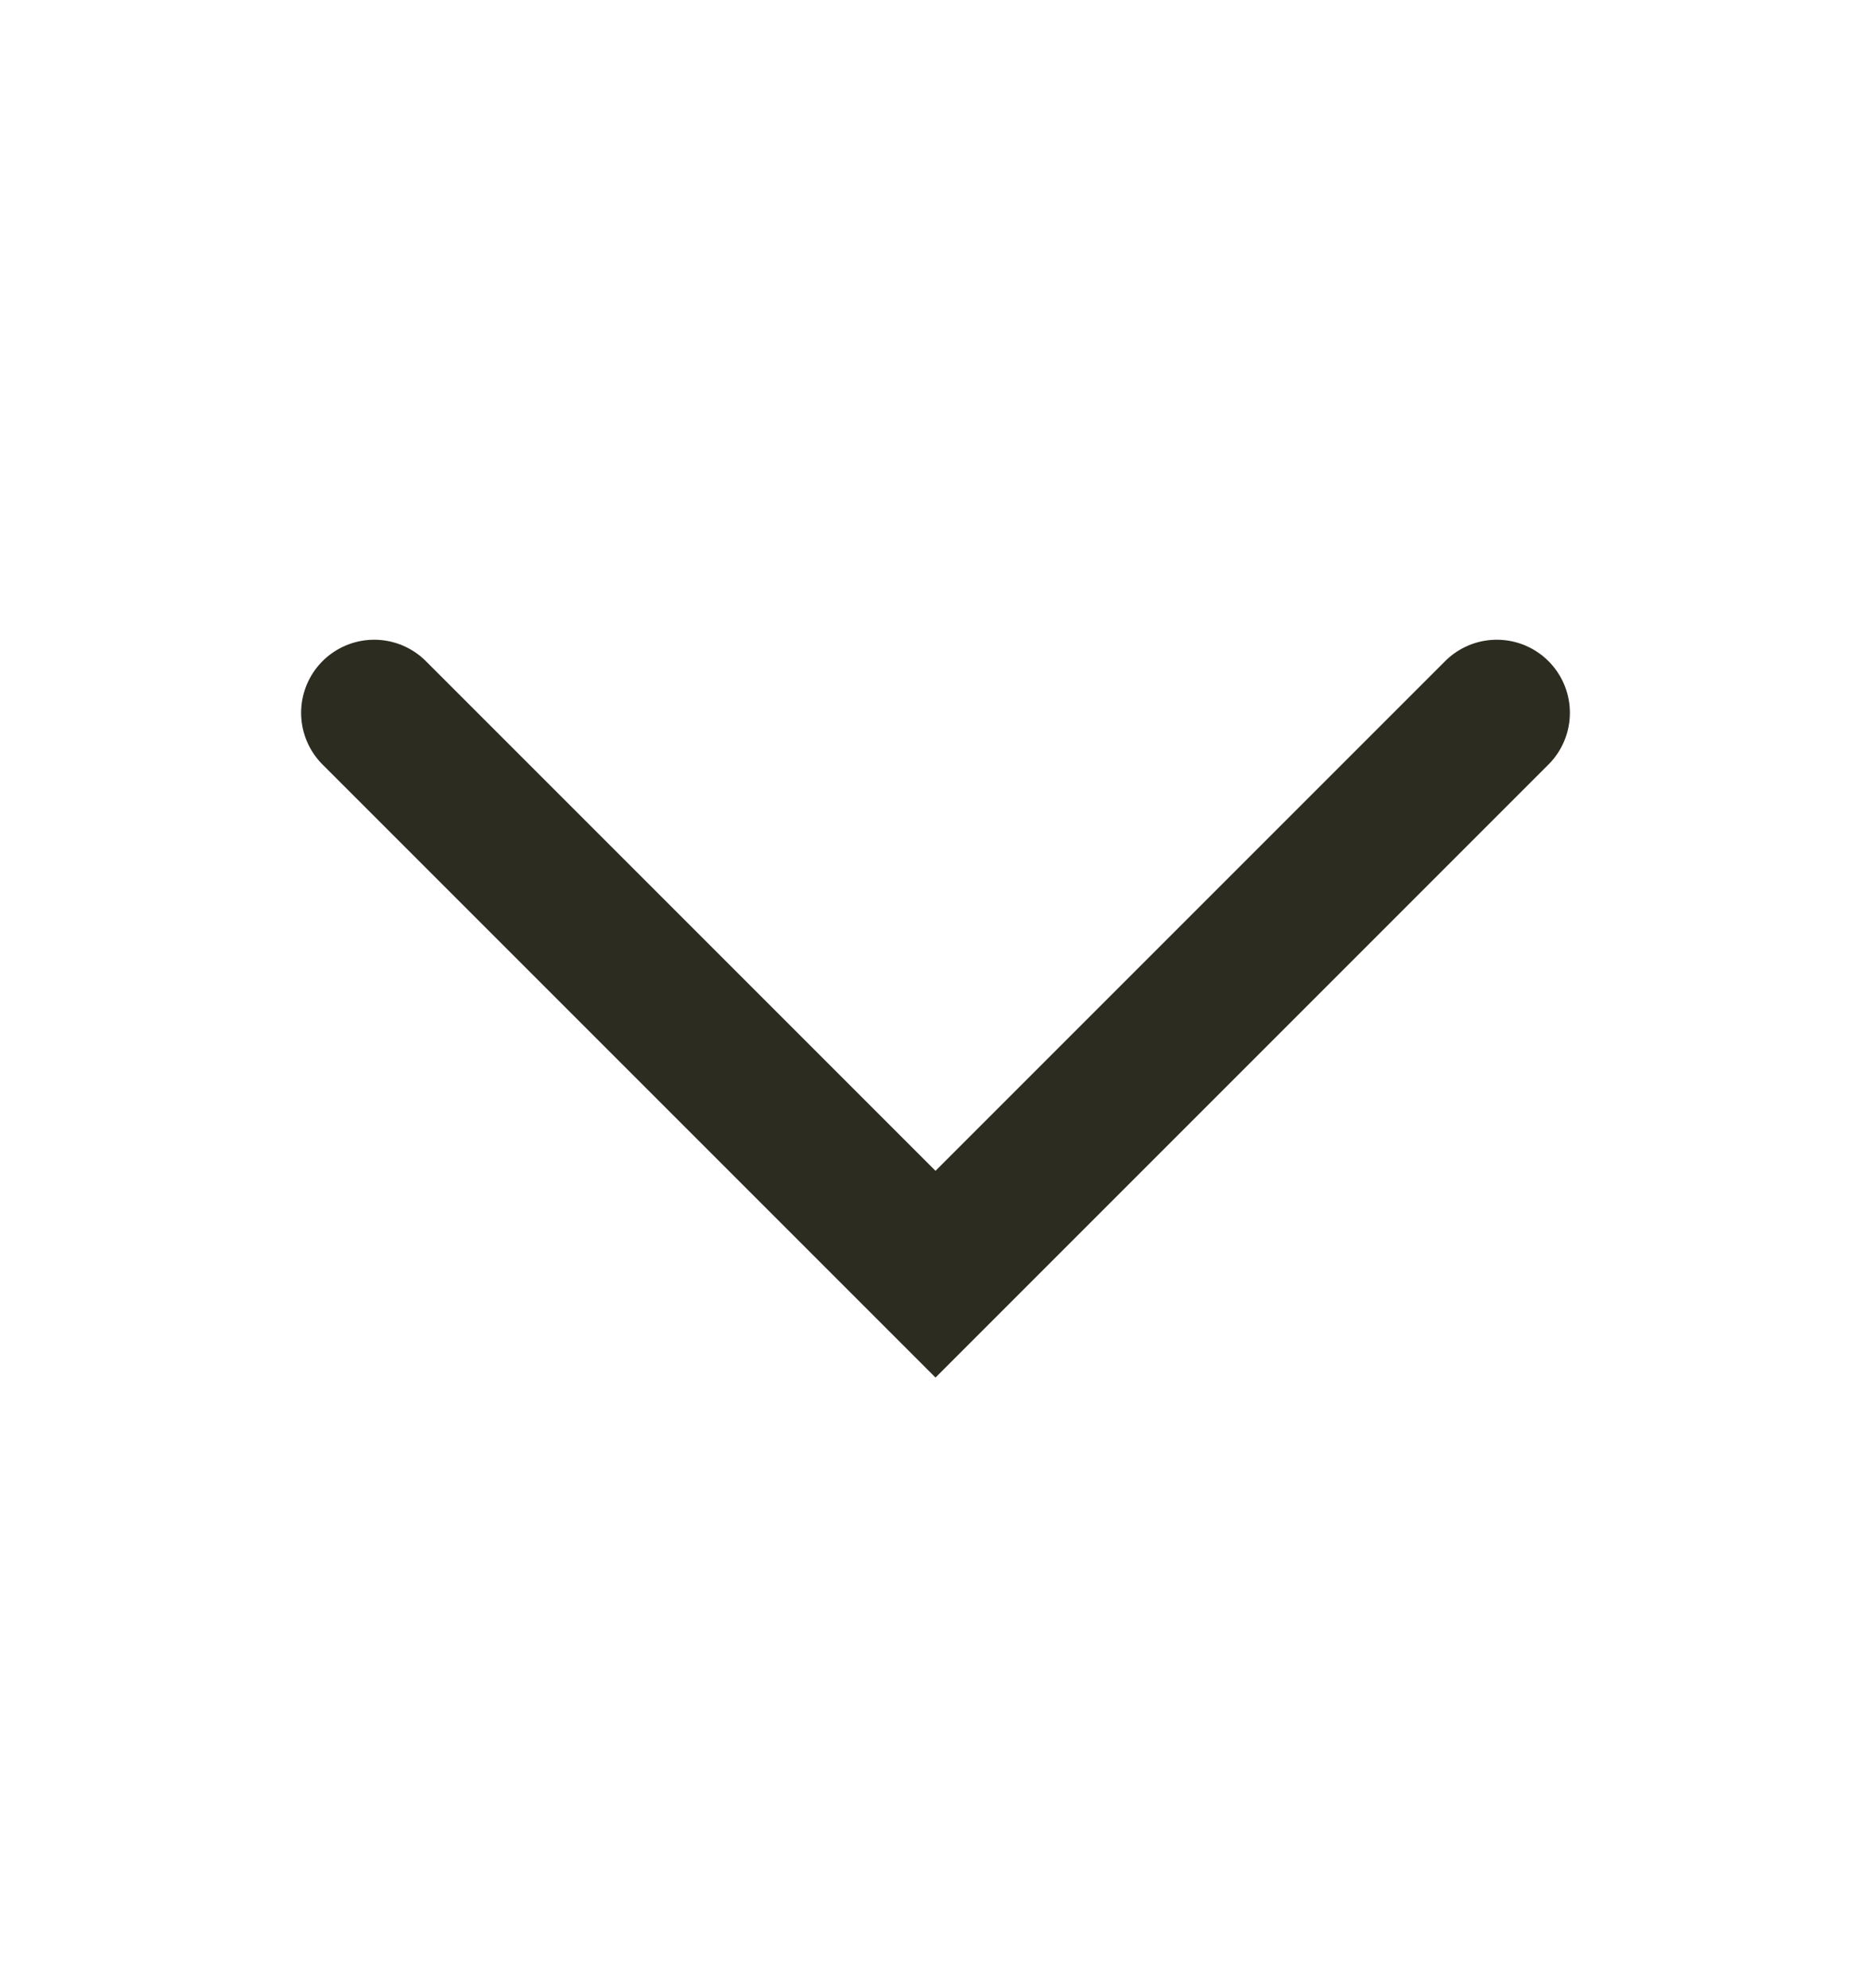
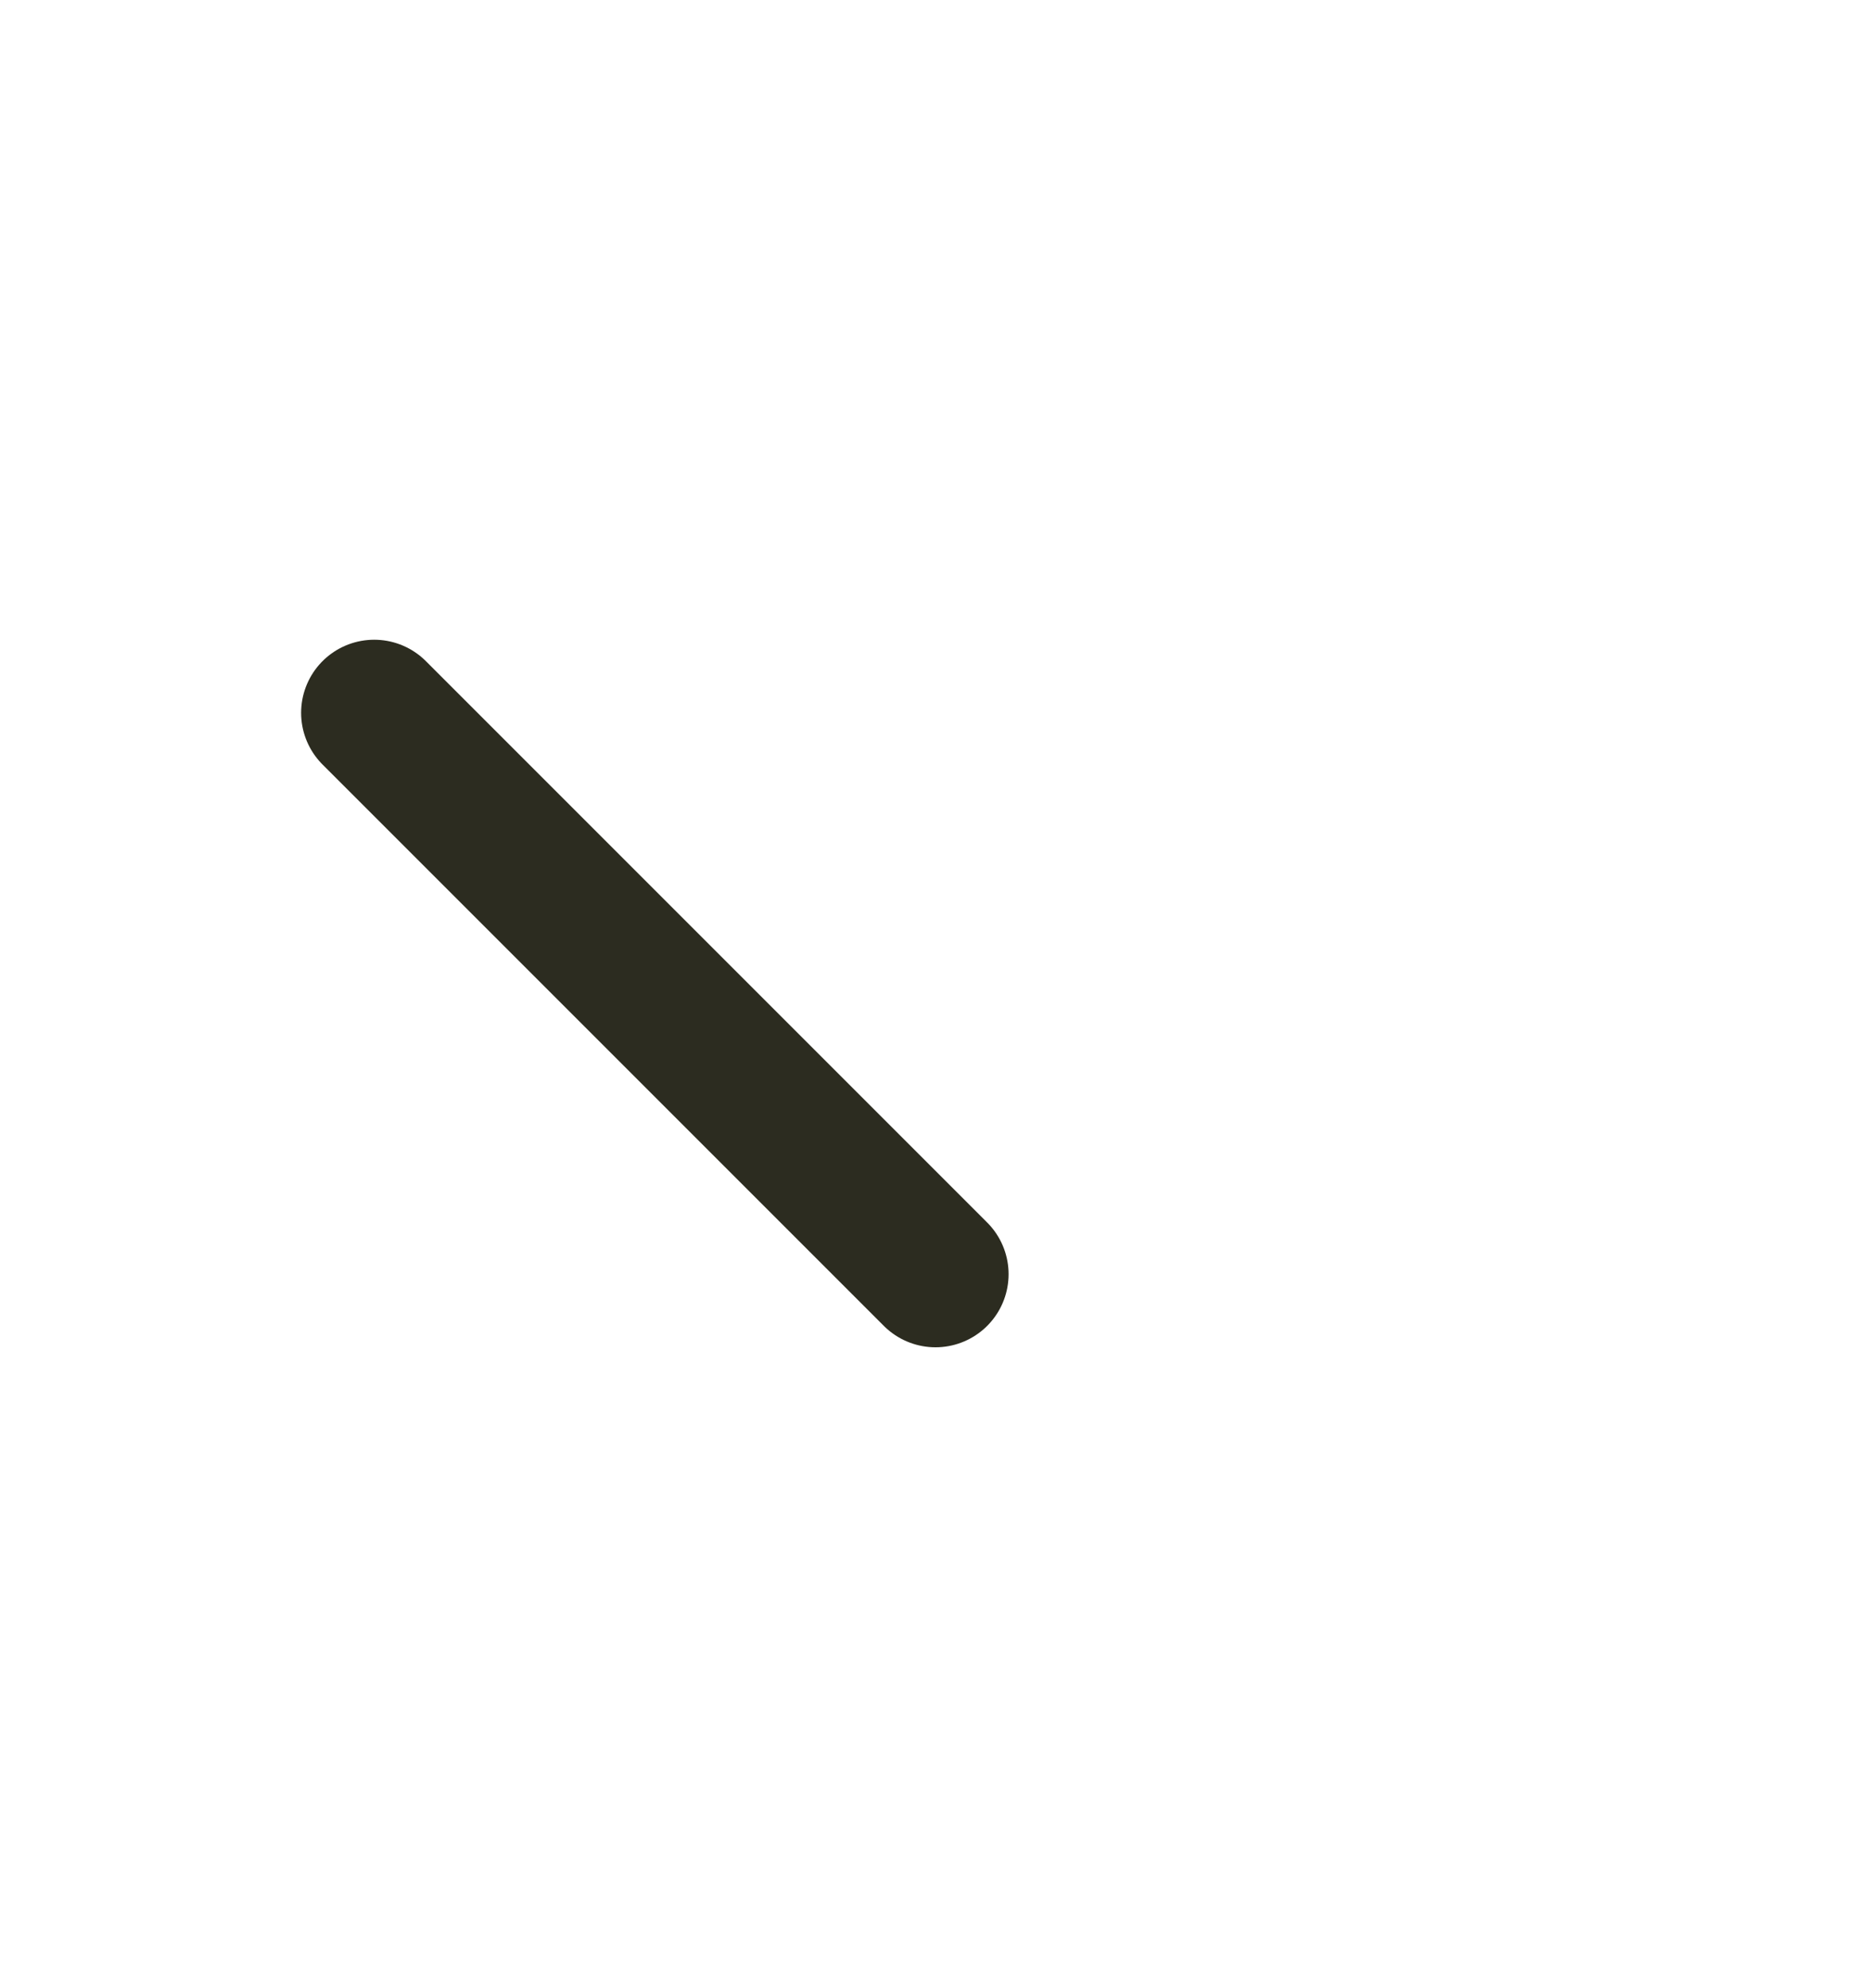
<svg xmlns="http://www.w3.org/2000/svg" width="16" height="17" viewBox="0 0 16 17" fill="none">
-   <path d="M3.2 6.095L8 10.895L12.8 6.095" stroke="#2C2C20" stroke-width="1.25" stroke-linecap="round" />
+   <path d="M3.2 6.095L8 10.895" stroke="#2C2C20" stroke-width="1.25" stroke-linecap="round" />
</svg>